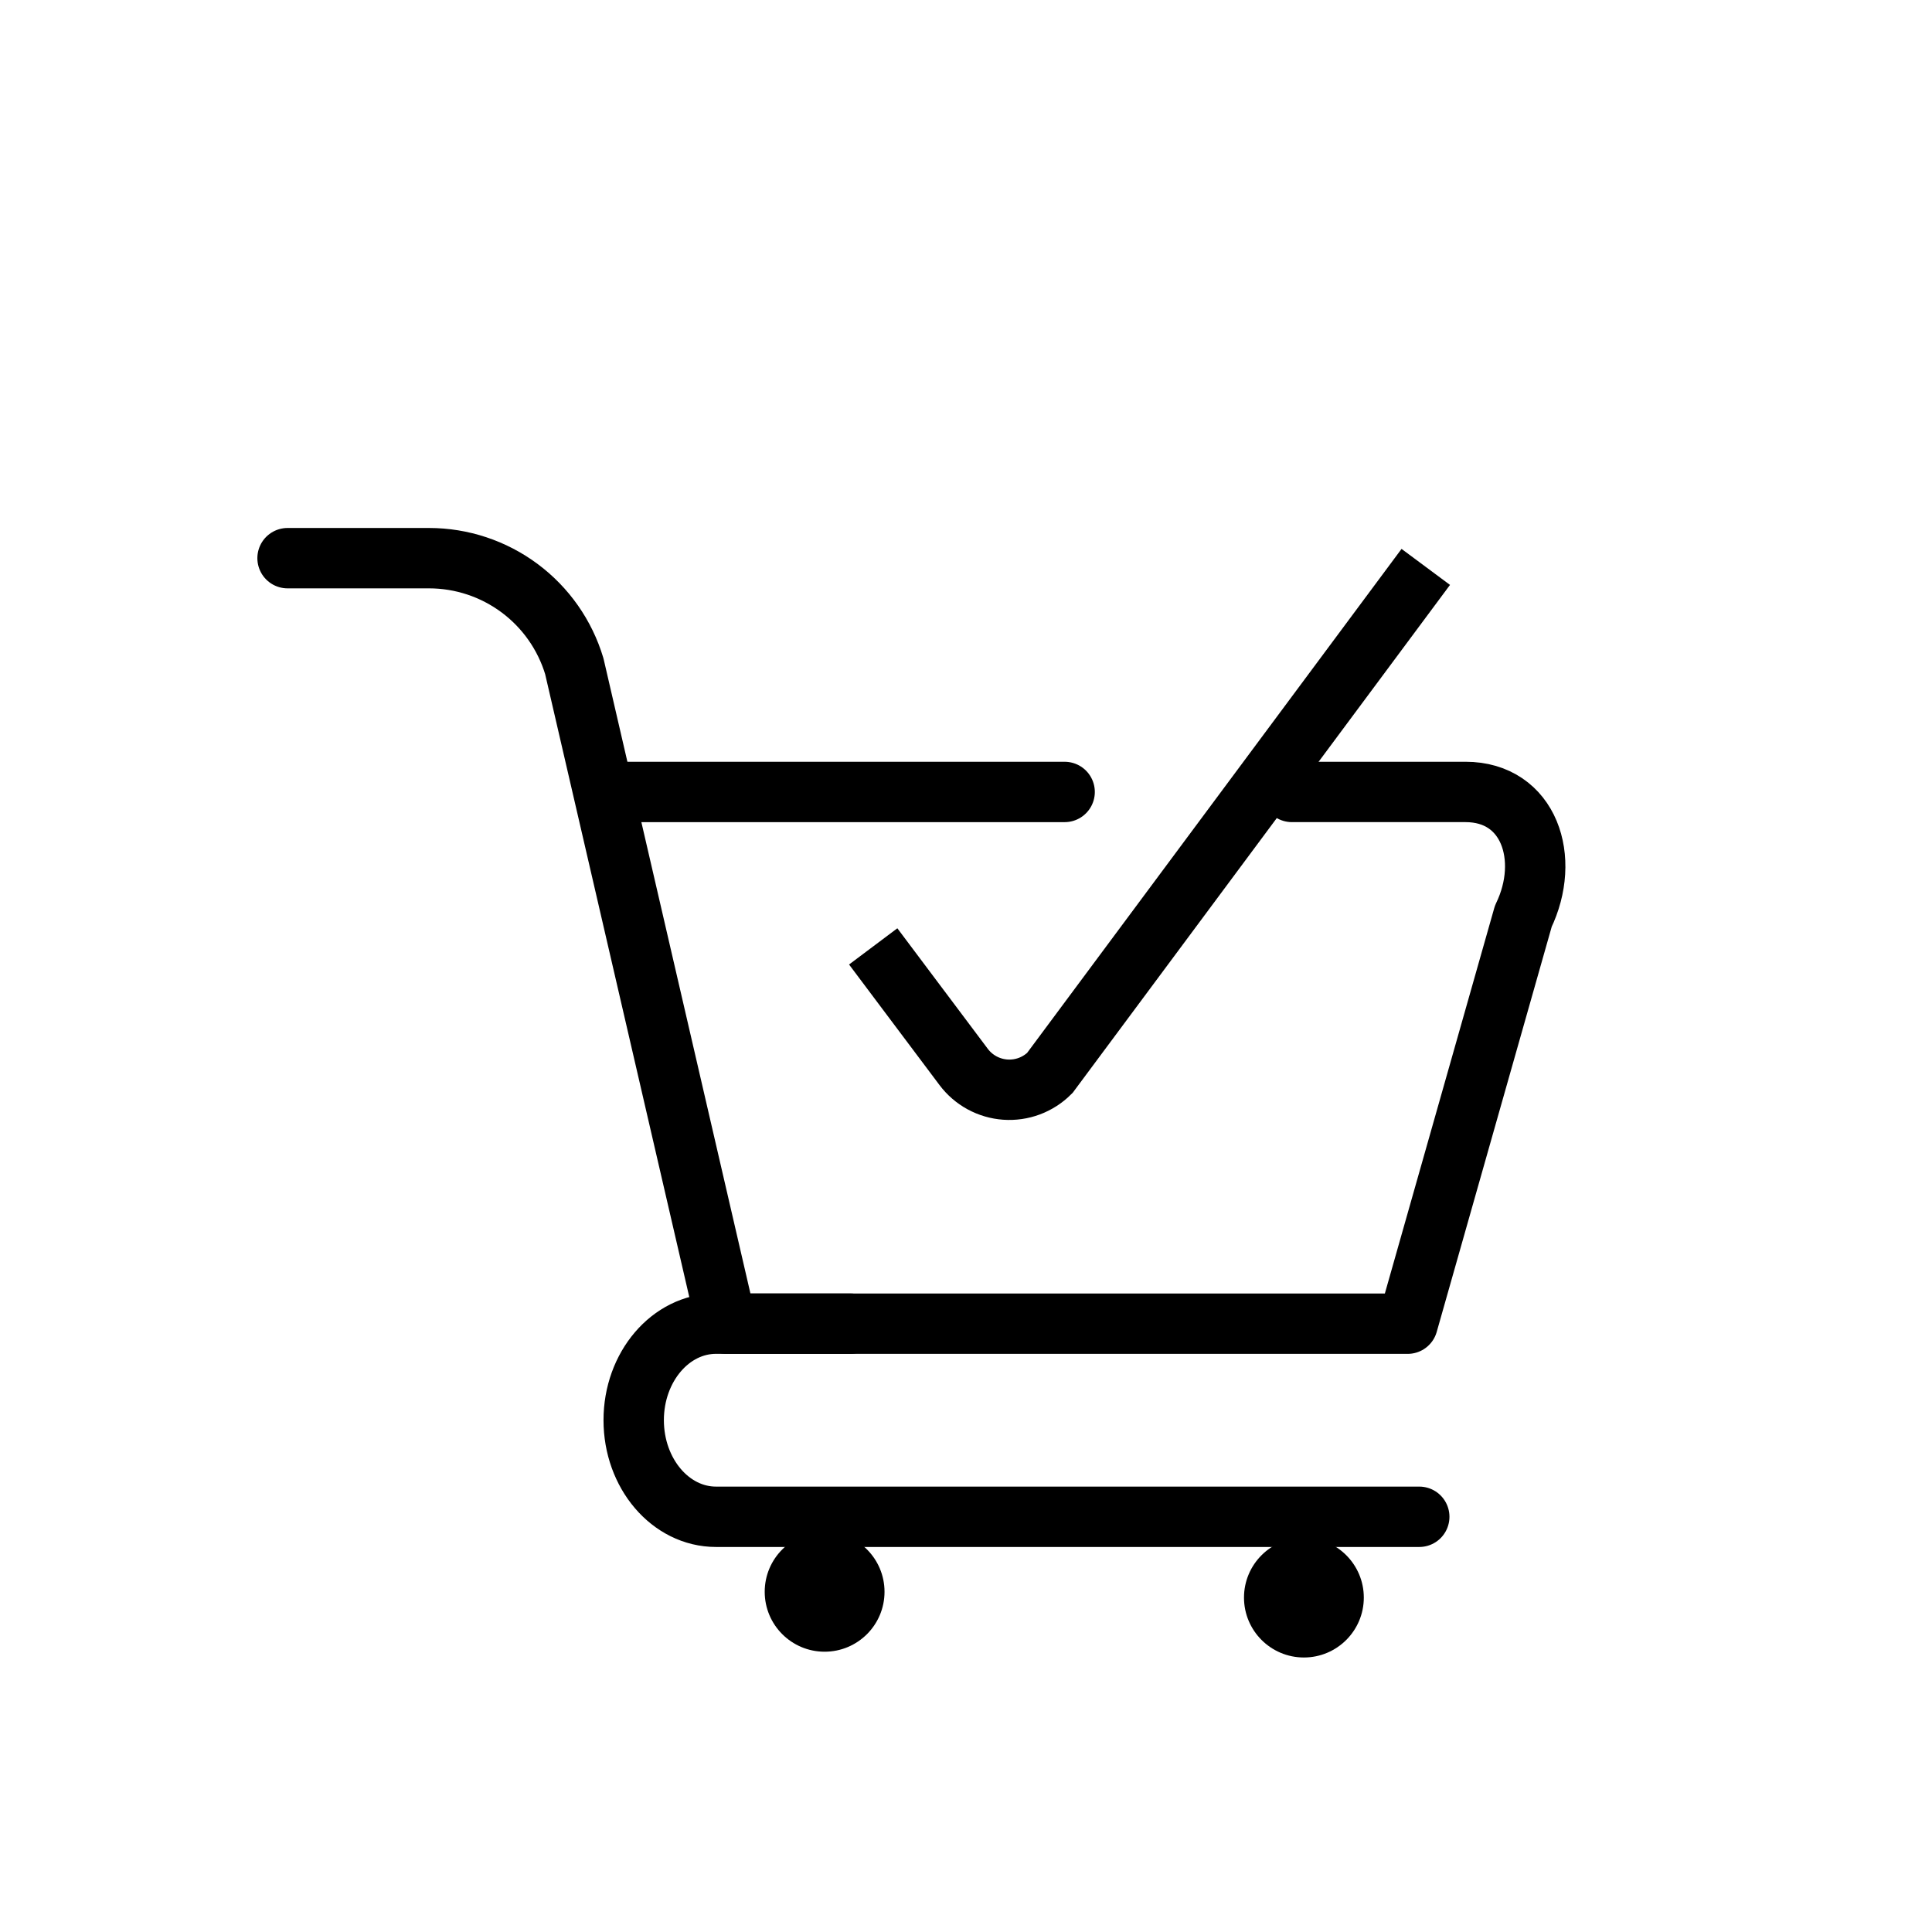
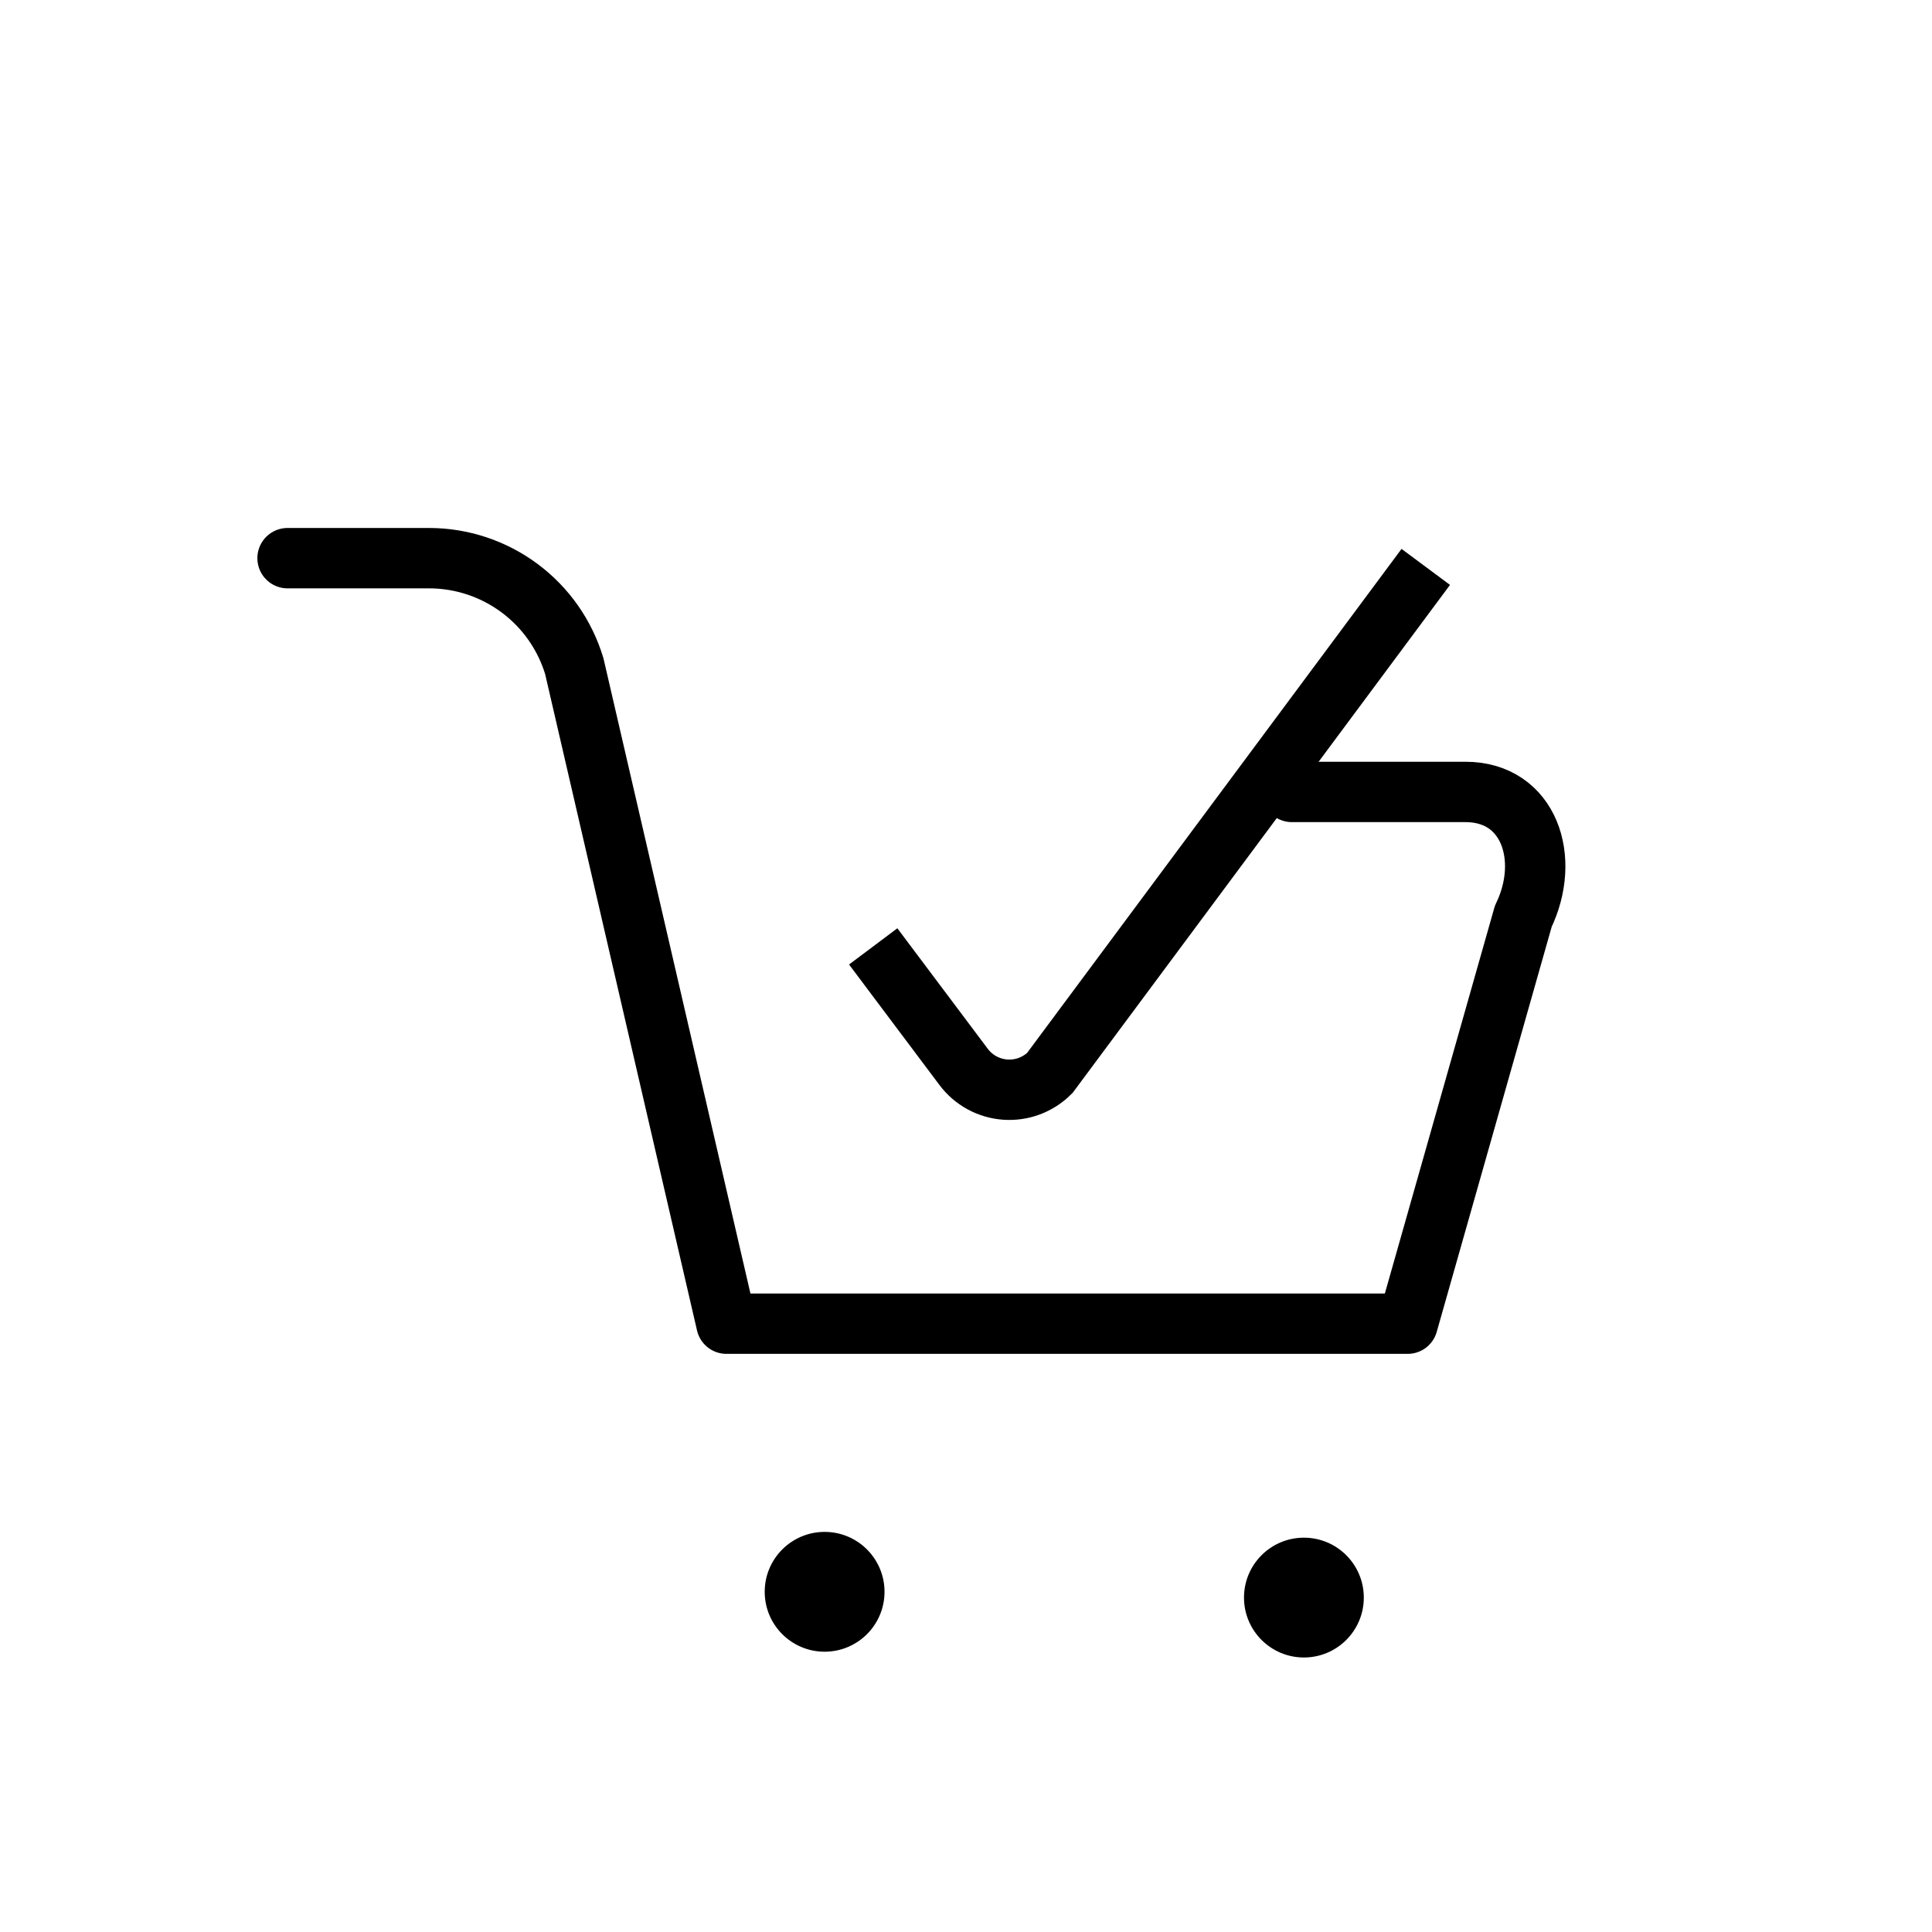
<svg xmlns="http://www.w3.org/2000/svg" width="128" height="128" viewBox="0 0 128 128" fill="none">
-   <path d="M70.535 52.469H41.242" stroke="black" stroke-width="4" stroke-linecap="round" stroke-linejoin="round" />
  <path d="M19.051 36.98H28.43C30.59 36.982 32.692 37.679 34.425 38.969C36.158 40.259 37.429 42.073 38.05 44.142L48.128 87.697H93.262L100.924 60.7C102.771 56.894 101.321 52.468 97.093 52.468H85.592" stroke="black" stroke-width="4" stroke-linecap="round" stroke-linejoin="round" />
-   <path d="M94.03 100.491H47.437C44.426 100.491 41.984 97.626 41.984 94.089C41.984 90.56 44.426 87.695 47.437 87.695H56.342" stroke="black" stroke-width="4" stroke-linecap="round" stroke-linejoin="round" />
  <path d="M54.633 109.43C56.825 109.43 58.602 107.653 58.602 105.461C58.602 103.269 56.825 101.492 54.633 101.492C52.441 101.492 50.664 103.269 50.664 105.461C50.664 107.653 52.441 109.43 54.633 109.43Z" fill="black" />
  <path d="M86.387 109.813C88.579 109.813 90.356 108.036 90.356 105.844C90.356 103.652 88.579 101.875 86.387 101.875C84.195 101.875 82.418 103.652 82.418 105.844C82.418 108.036 84.195 109.813 86.387 109.813Z" fill="black" />
  <path d="M57.852 62.701L63.84 70.682C64.165 71.117 64.581 71.477 65.057 71.737C65.534 71.997 66.061 72.151 66.603 72.19C67.145 72.228 67.688 72.15 68.197 71.96C68.706 71.769 69.168 71.472 69.552 71.088L94.461 37.559" stroke="black" stroke-width="4" stroke-miterlimit="10" />
</svg>